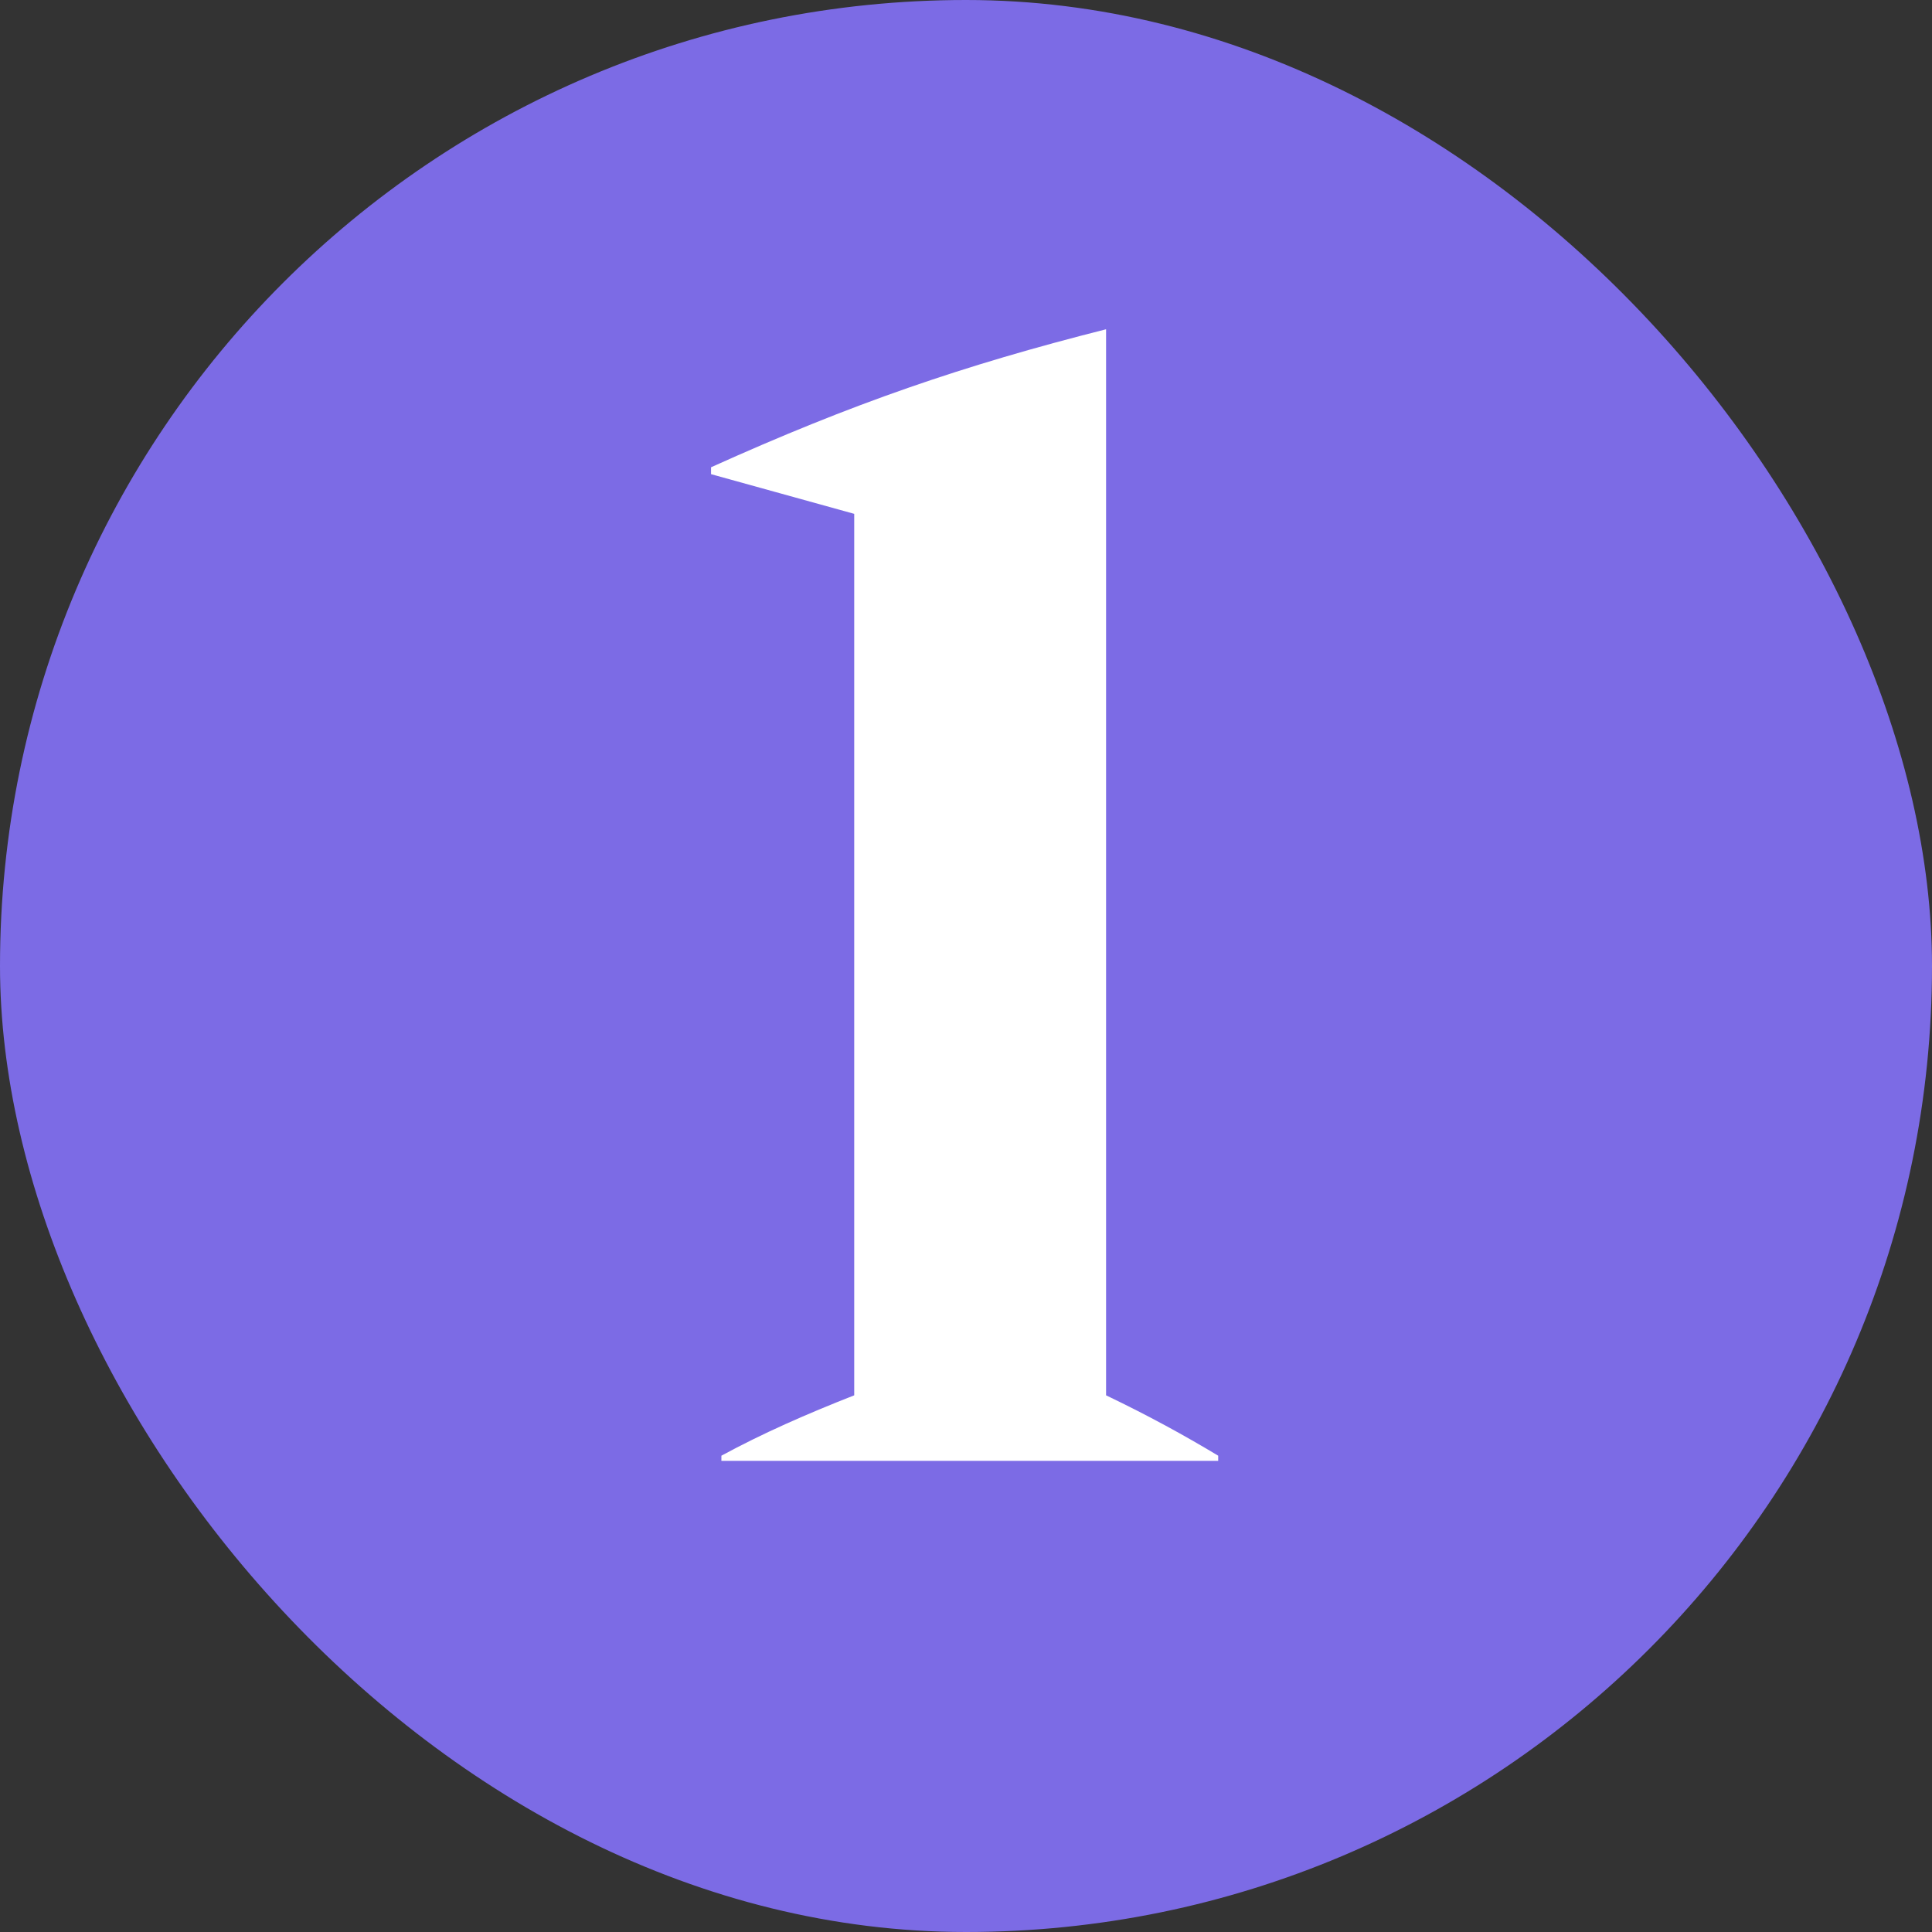
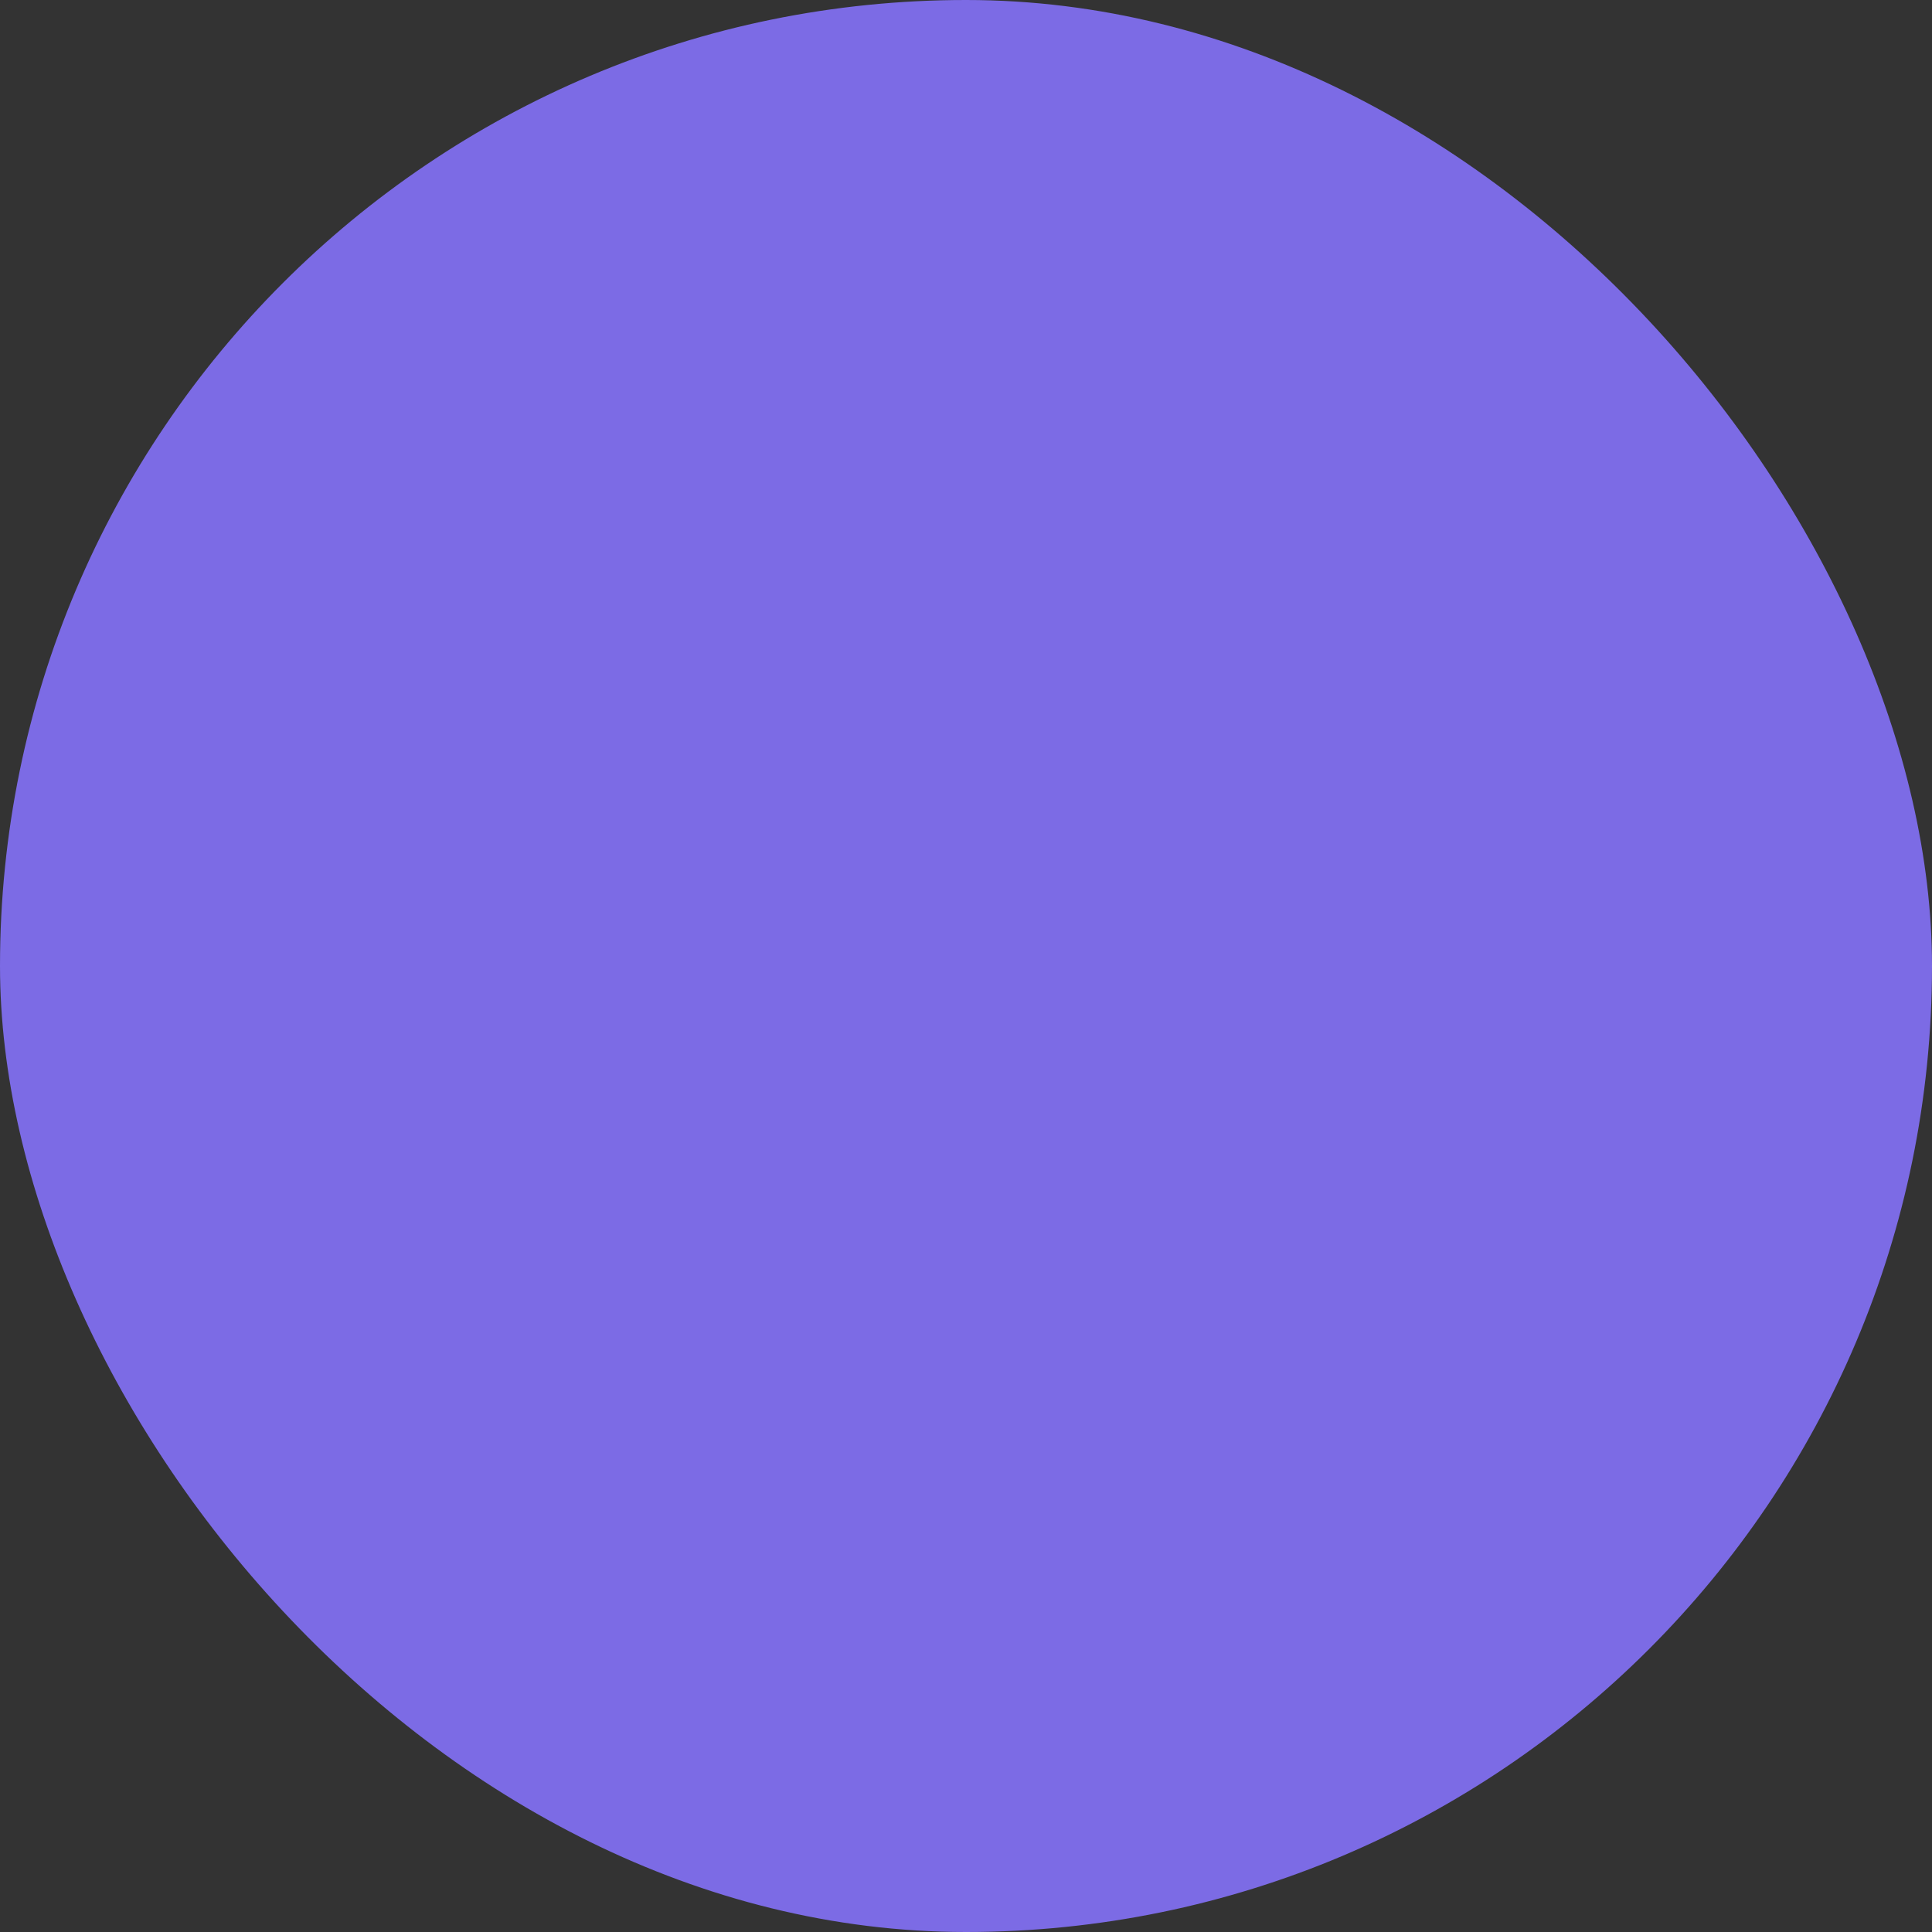
<svg xmlns="http://www.w3.org/2000/svg" width="28" height="28" viewBox="0 0 28 28" fill="none">
  <rect x="0" y="0" width="28" height="28" fill="#333333" stroke="none" />
  <rect width="28" height="28" rx="14" fill="#7C6BE5" />
-   <path d="M16.03 20.222C16.655 20.522 17.155 20.797 17.655 21.097V21.172H10.455V21.097C11.055 20.772 11.68 20.497 12.38 20.222V7.447L10.305 6.872V6.772C12.355 5.847 13.955 5.297 16.03 4.772V20.222Z" fill="white" />
</svg>